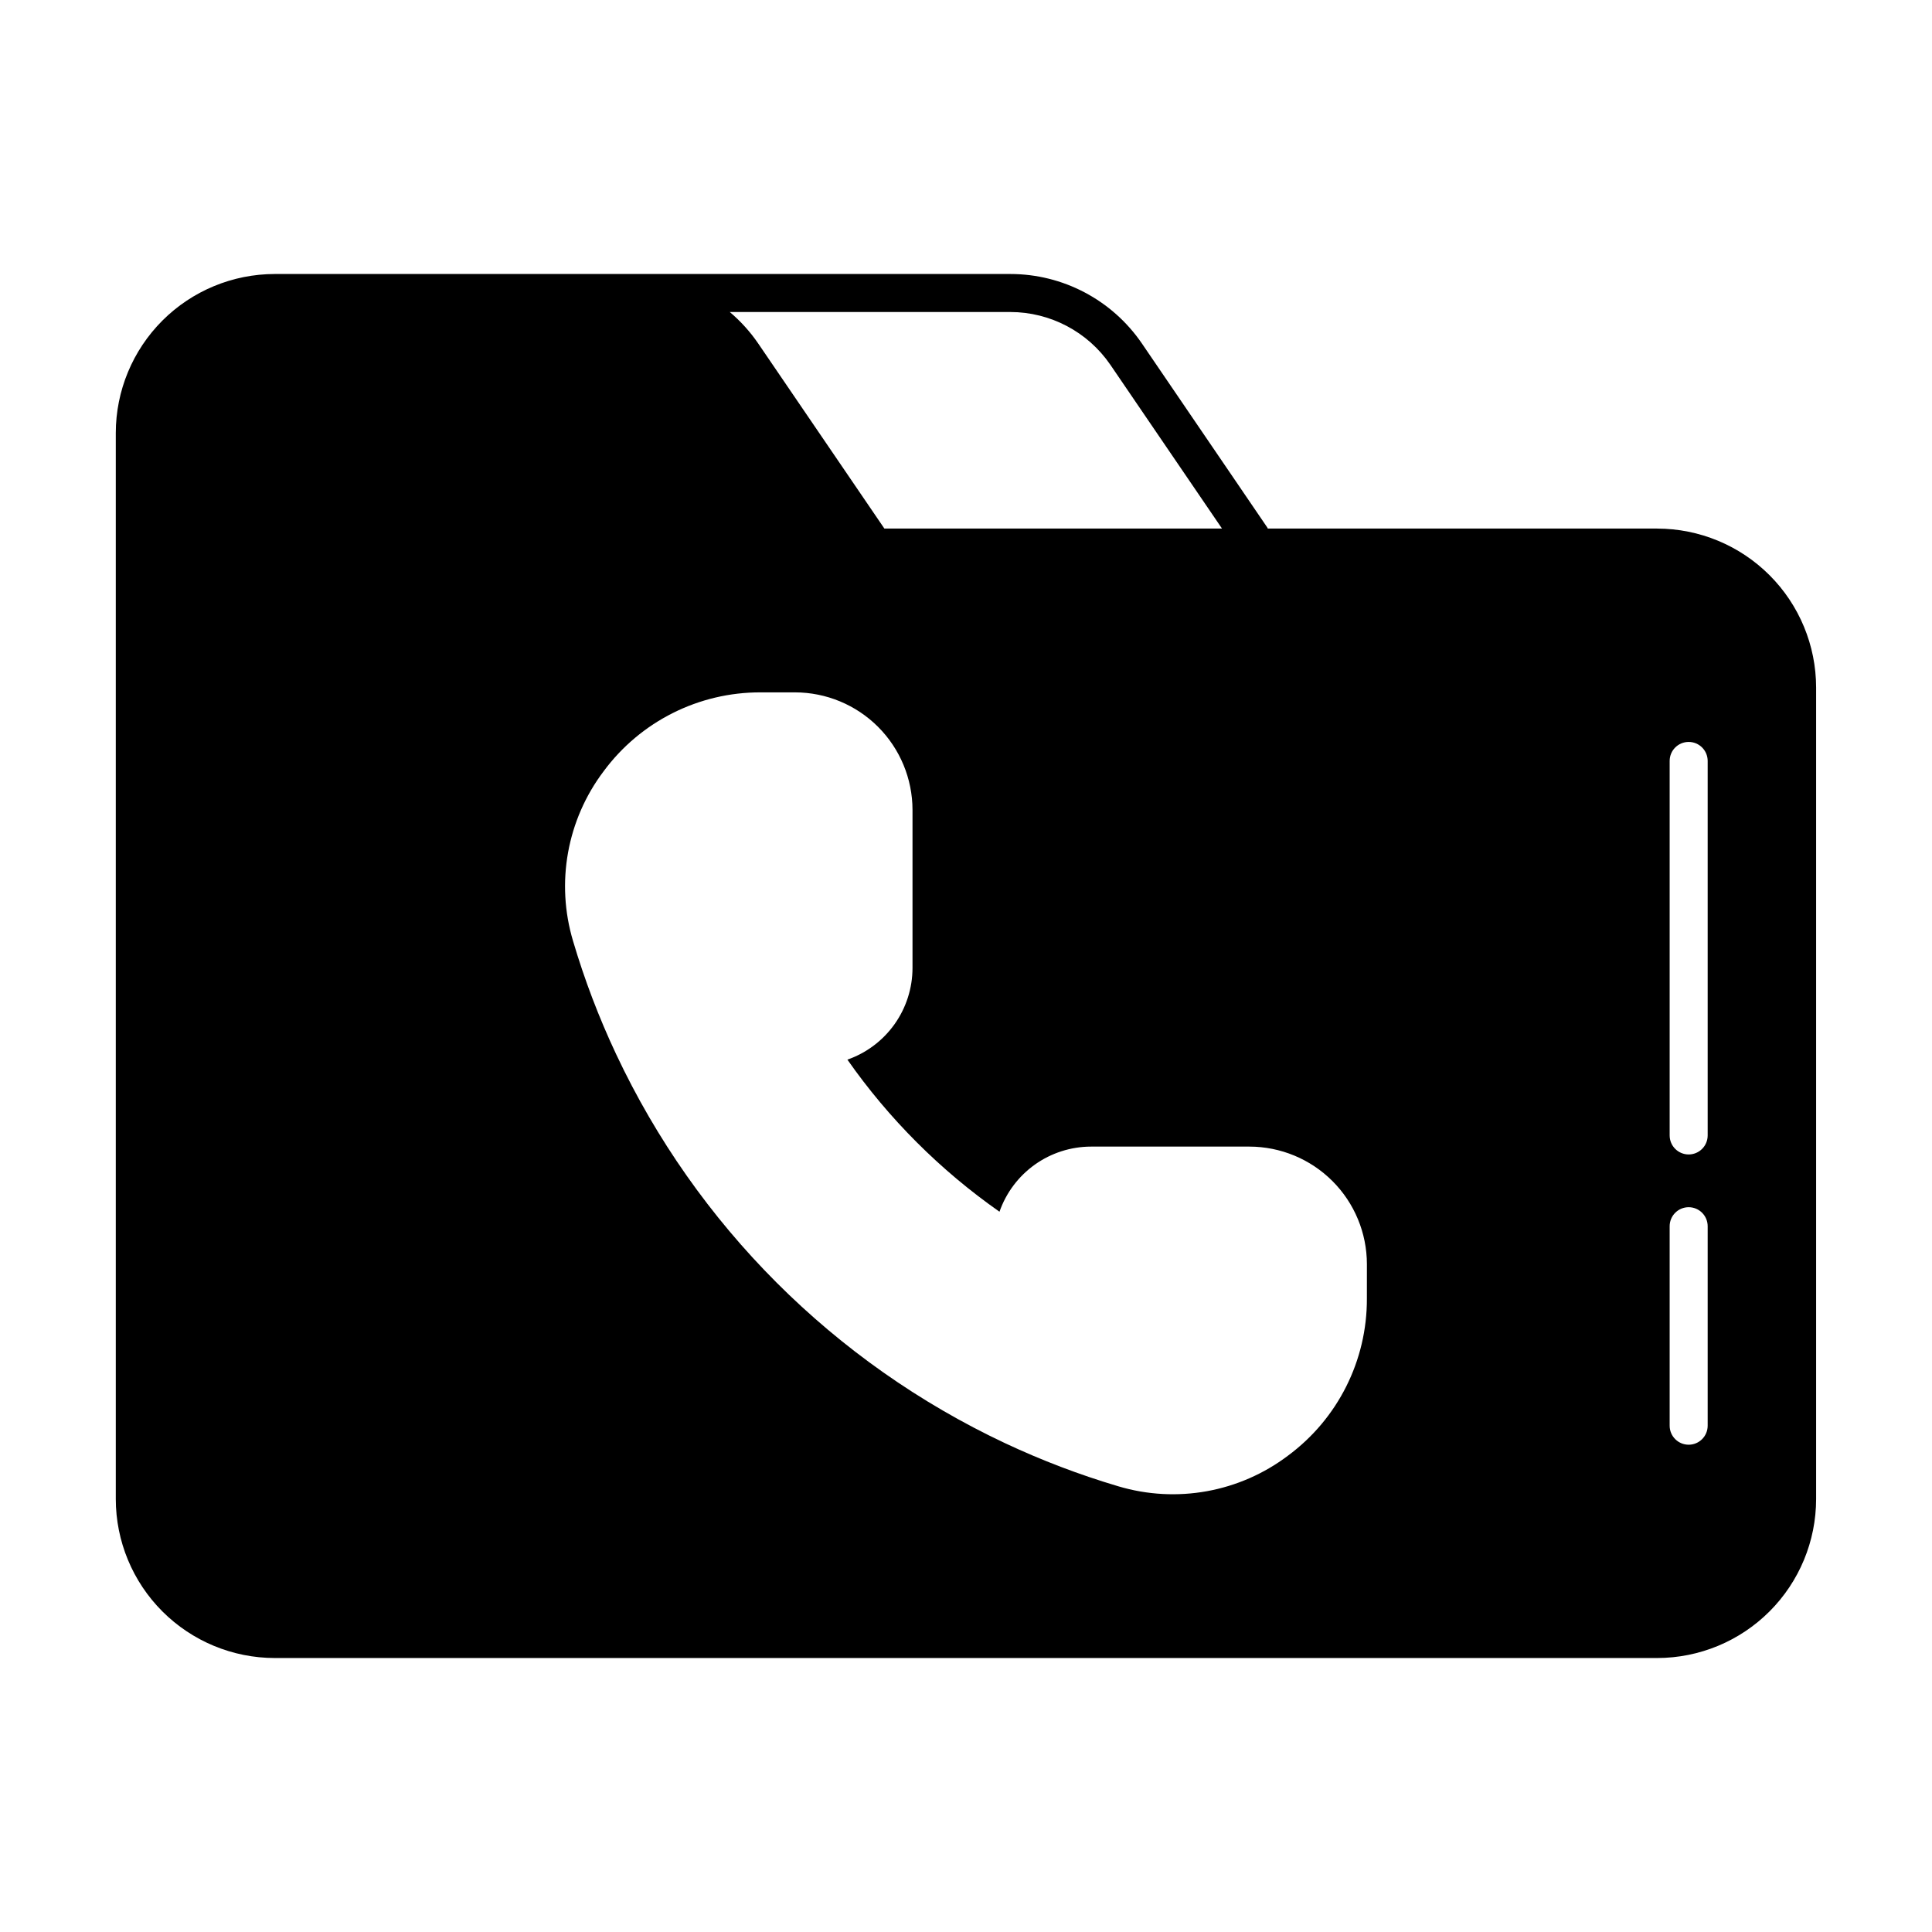
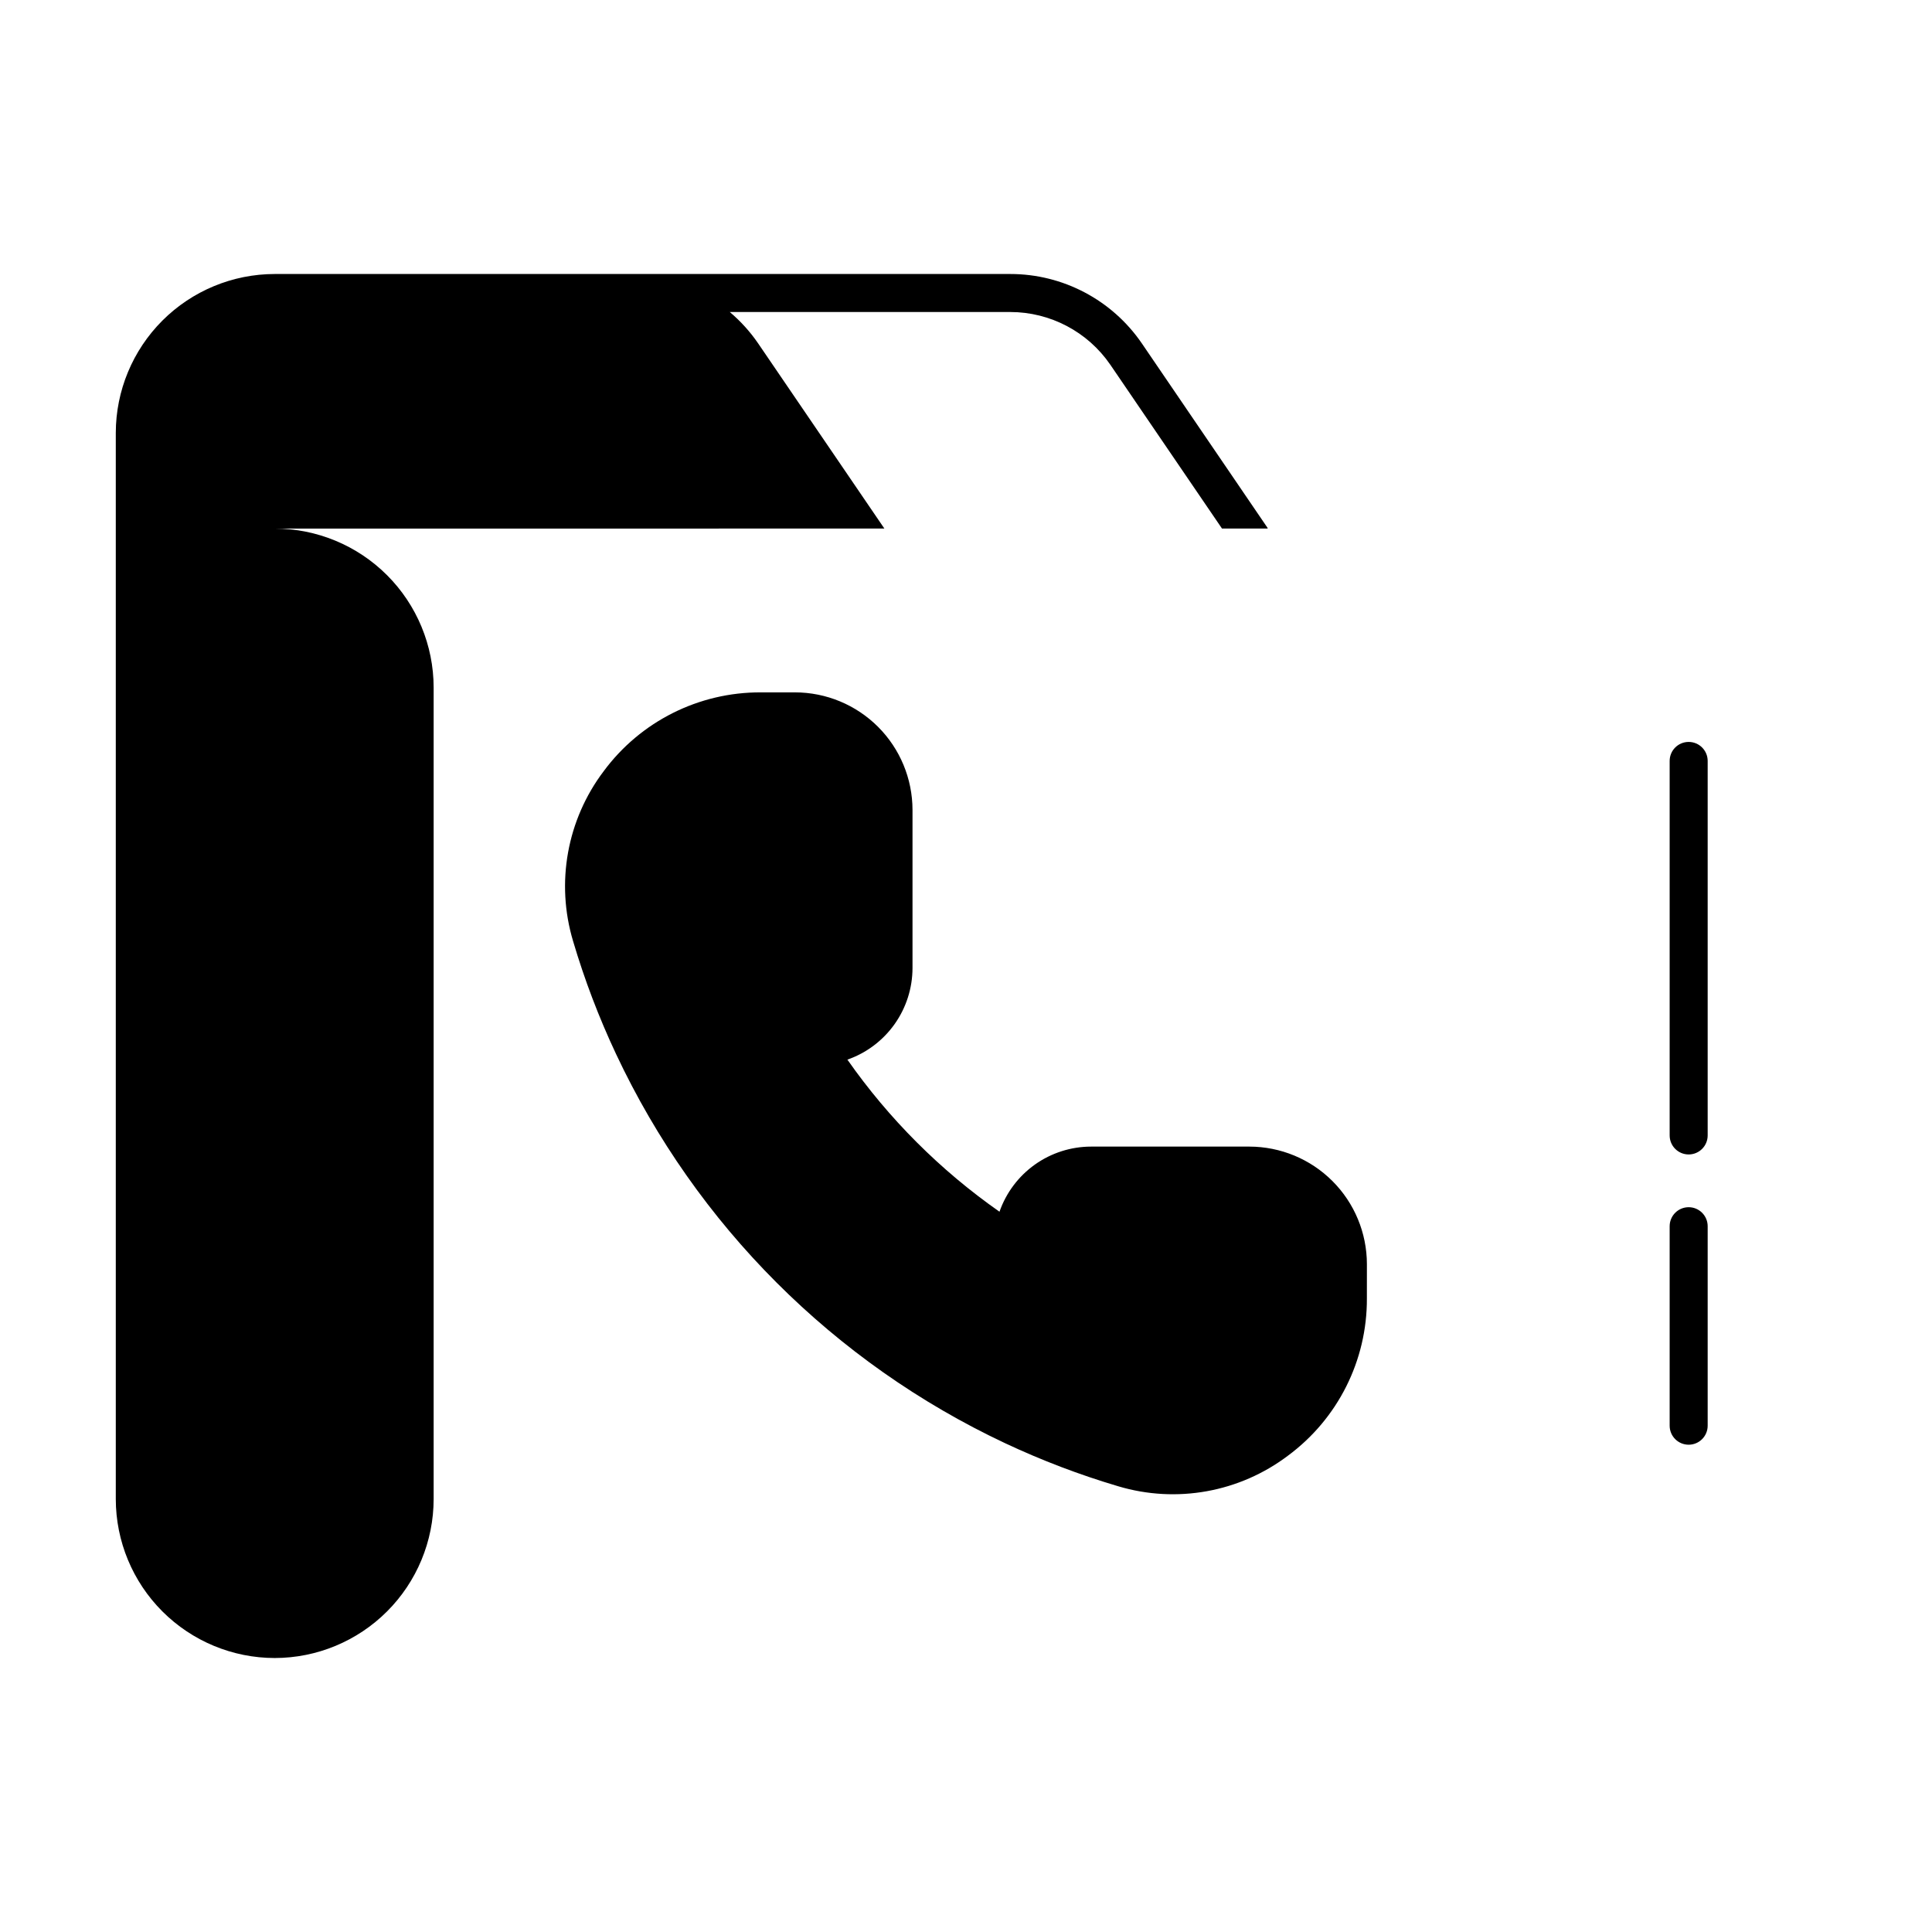
<svg xmlns="http://www.w3.org/2000/svg" fill="#000000" width="800px" height="800px" version="1.1" viewBox="144 144 512 512">
-   <path d="m583.18 284.07h-103.21c-0.027-0.086-0.066-0.168-0.105-0.25l-33.301-48.871c-7.879-11.48-20.91-18.34-34.832-18.336h-194.93c-11.164 0.012-21.871 4.453-29.77 12.348-7.894 7.898-12.336 18.602-12.348 29.77v282.54c0.012 11.168 4.453 21.875 12.348 29.77 7.898 7.898 18.605 12.34 29.77 12.352h366.37c11.168-0.012 21.871-4.453 29.77-12.352 7.894-7.894 12.336-18.602 12.348-29.77v-215.07c-0.012-11.168-4.453-21.875-12.348-29.77-7.898-7.898-18.602-12.34-29.77-12.352zm-171.45-57.383c10.602 0.004 20.523 5.231 26.52 13.977l29.594 43.41-89.477-0.004-33.465-49.086c-2.117-3.09-4.644-5.879-7.504-8.297zm94.508 261.43c0.066 16.41-7.691 31.871-20.887 41.629-12.848 9.723-29.562 12.742-45 8.133-10.281-3.047-20.312-6.867-30.02-11.43-45.316-21.32-81.773-57.793-103.07-103.12-4.551-9.68-8.363-19.691-11.398-29.949-4.617-15.438-1.602-32.148 8.117-45 9.758-13.199 25.223-20.957 41.637-20.895h9.07c8.254 0.012 16.172 3.297 22.008 9.137 5.836 5.836 9.117 13.754 9.129 22.008v41.91c-0.008 5.332-1.672 10.535-4.762 14.883s-7.453 7.629-12.492 9.391c10.98 15.684 24.621 29.324 40.305 40.305 1.758-5.039 5.039-9.402 9.383-12.496 4.348-3.09 9.547-4.754 14.883-4.762h41.957c8.258 0.012 16.172 3.293 22.012 9.133 5.84 5.836 9.121 13.754 9.133 22.008zm90.312 33.711v-0.004c0 2.785-2.254 5.039-5.035 5.039-2.785 0-5.039-2.254-5.039-5.039v-52.863c0-2.781 2.254-5.039 5.039-5.039 2.781 0 5.035 2.258 5.035 5.039zm0-76.922v-0.004c0 2.785-2.254 5.039-5.035 5.039-2.785 0-5.039-2.254-5.039-5.039v-99.25c0-2.781 2.254-5.035 5.039-5.035 2.781 0 5.035 2.254 5.035 5.035z" />
+   <path d="m583.18 284.07h-103.21c-0.027-0.086-0.066-0.168-0.105-0.25l-33.301-48.871c-7.879-11.48-20.91-18.34-34.832-18.336h-194.93c-11.164 0.012-21.871 4.453-29.77 12.348-7.894 7.898-12.336 18.602-12.348 29.77v282.54c0.012 11.168 4.453 21.875 12.348 29.77 7.898 7.898 18.605 12.34 29.77 12.352c11.168-0.012 21.871-4.453 29.77-12.352 7.894-7.894 12.336-18.602 12.348-29.77v-215.07c-0.012-11.168-4.453-21.875-12.348-29.77-7.898-7.898-18.602-12.34-29.77-12.352zm-171.45-57.383c10.602 0.004 20.523 5.231 26.52 13.977l29.594 43.41-89.477-0.004-33.465-49.086c-2.117-3.09-4.644-5.879-7.504-8.297zm94.508 261.43c0.066 16.41-7.691 31.871-20.887 41.629-12.848 9.723-29.562 12.742-45 8.133-10.281-3.047-20.312-6.867-30.02-11.43-45.316-21.32-81.773-57.793-103.07-103.12-4.551-9.68-8.363-19.691-11.398-29.949-4.617-15.438-1.602-32.148 8.117-45 9.758-13.199 25.223-20.957 41.637-20.895h9.07c8.254 0.012 16.172 3.297 22.008 9.137 5.836 5.836 9.117 13.754 9.129 22.008v41.91c-0.008 5.332-1.672 10.535-4.762 14.883s-7.453 7.629-12.492 9.391c10.98 15.684 24.621 29.324 40.305 40.305 1.758-5.039 5.039-9.402 9.383-12.496 4.348-3.09 9.547-4.754 14.883-4.762h41.957c8.258 0.012 16.172 3.293 22.012 9.133 5.84 5.836 9.121 13.754 9.133 22.008zm90.312 33.711v-0.004c0 2.785-2.254 5.039-5.035 5.039-2.785 0-5.039-2.254-5.039-5.039v-52.863c0-2.781 2.254-5.039 5.039-5.039 2.781 0 5.035 2.258 5.035 5.039zm0-76.922v-0.004c0 2.785-2.254 5.039-5.035 5.039-2.785 0-5.039-2.254-5.039-5.039v-99.25c0-2.781 2.254-5.035 5.039-5.035 2.781 0 5.035 2.254 5.035 5.035z" />
</svg>